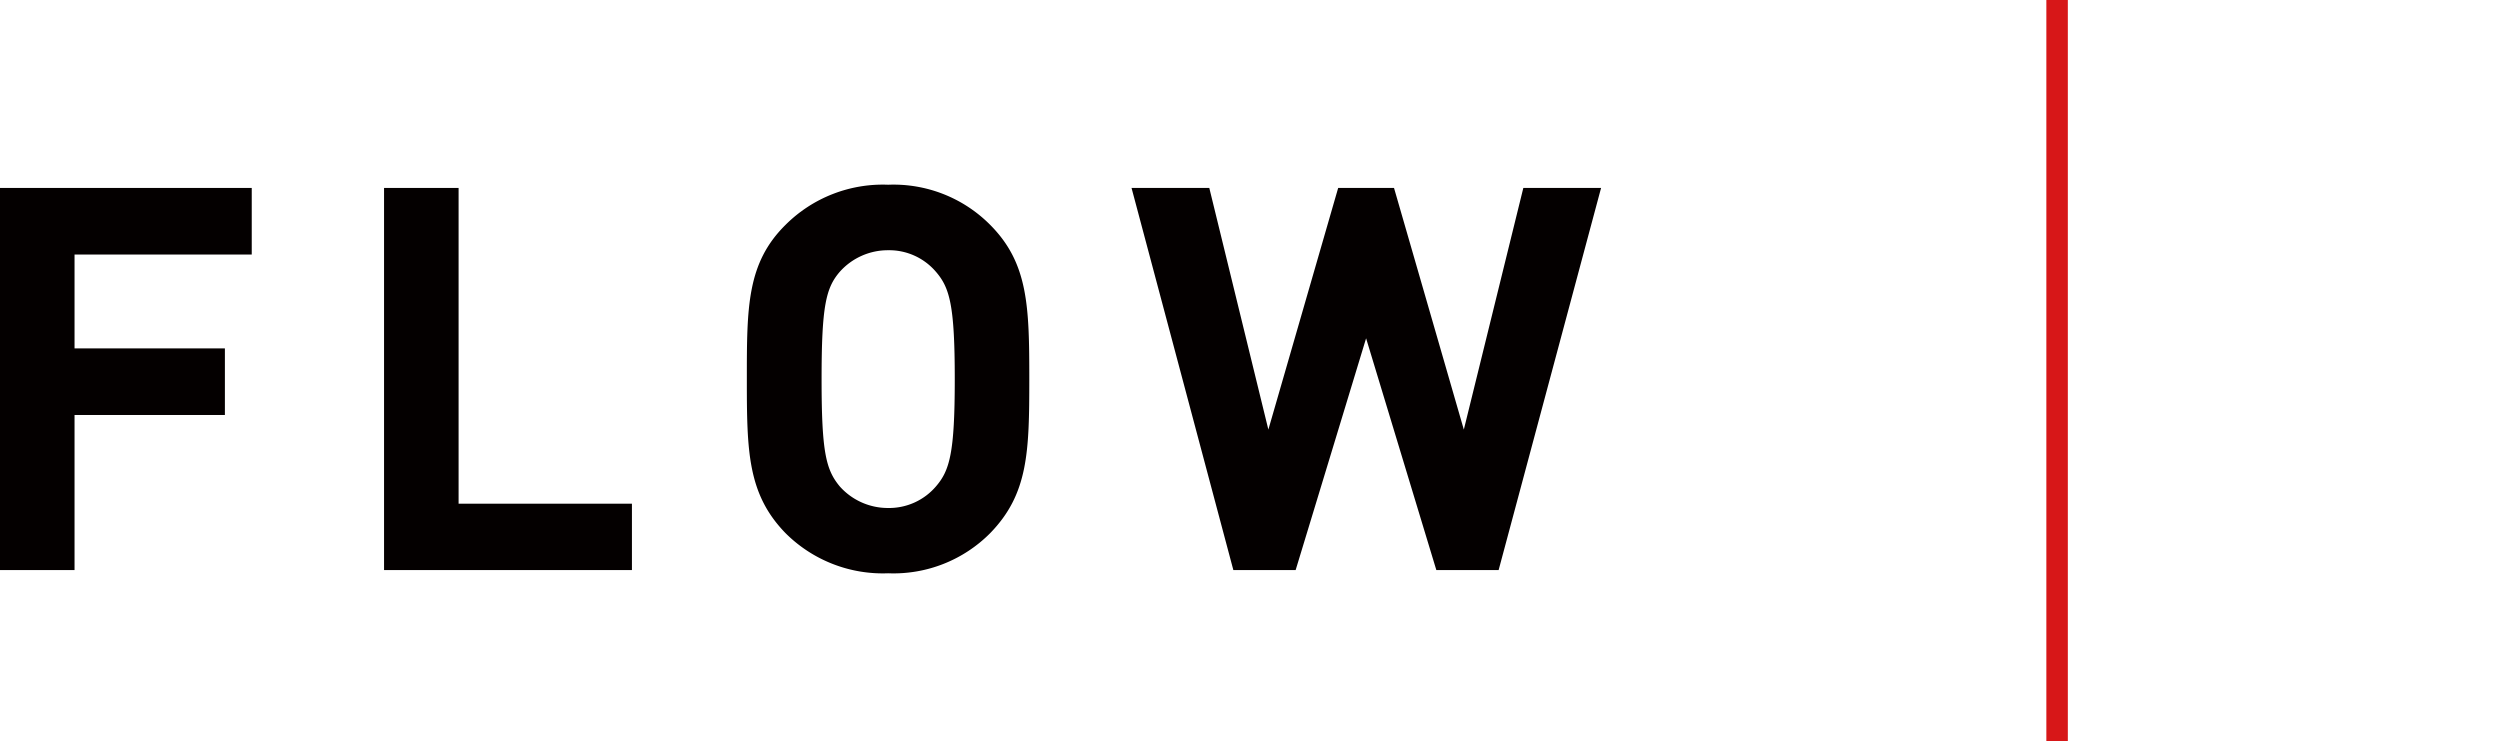
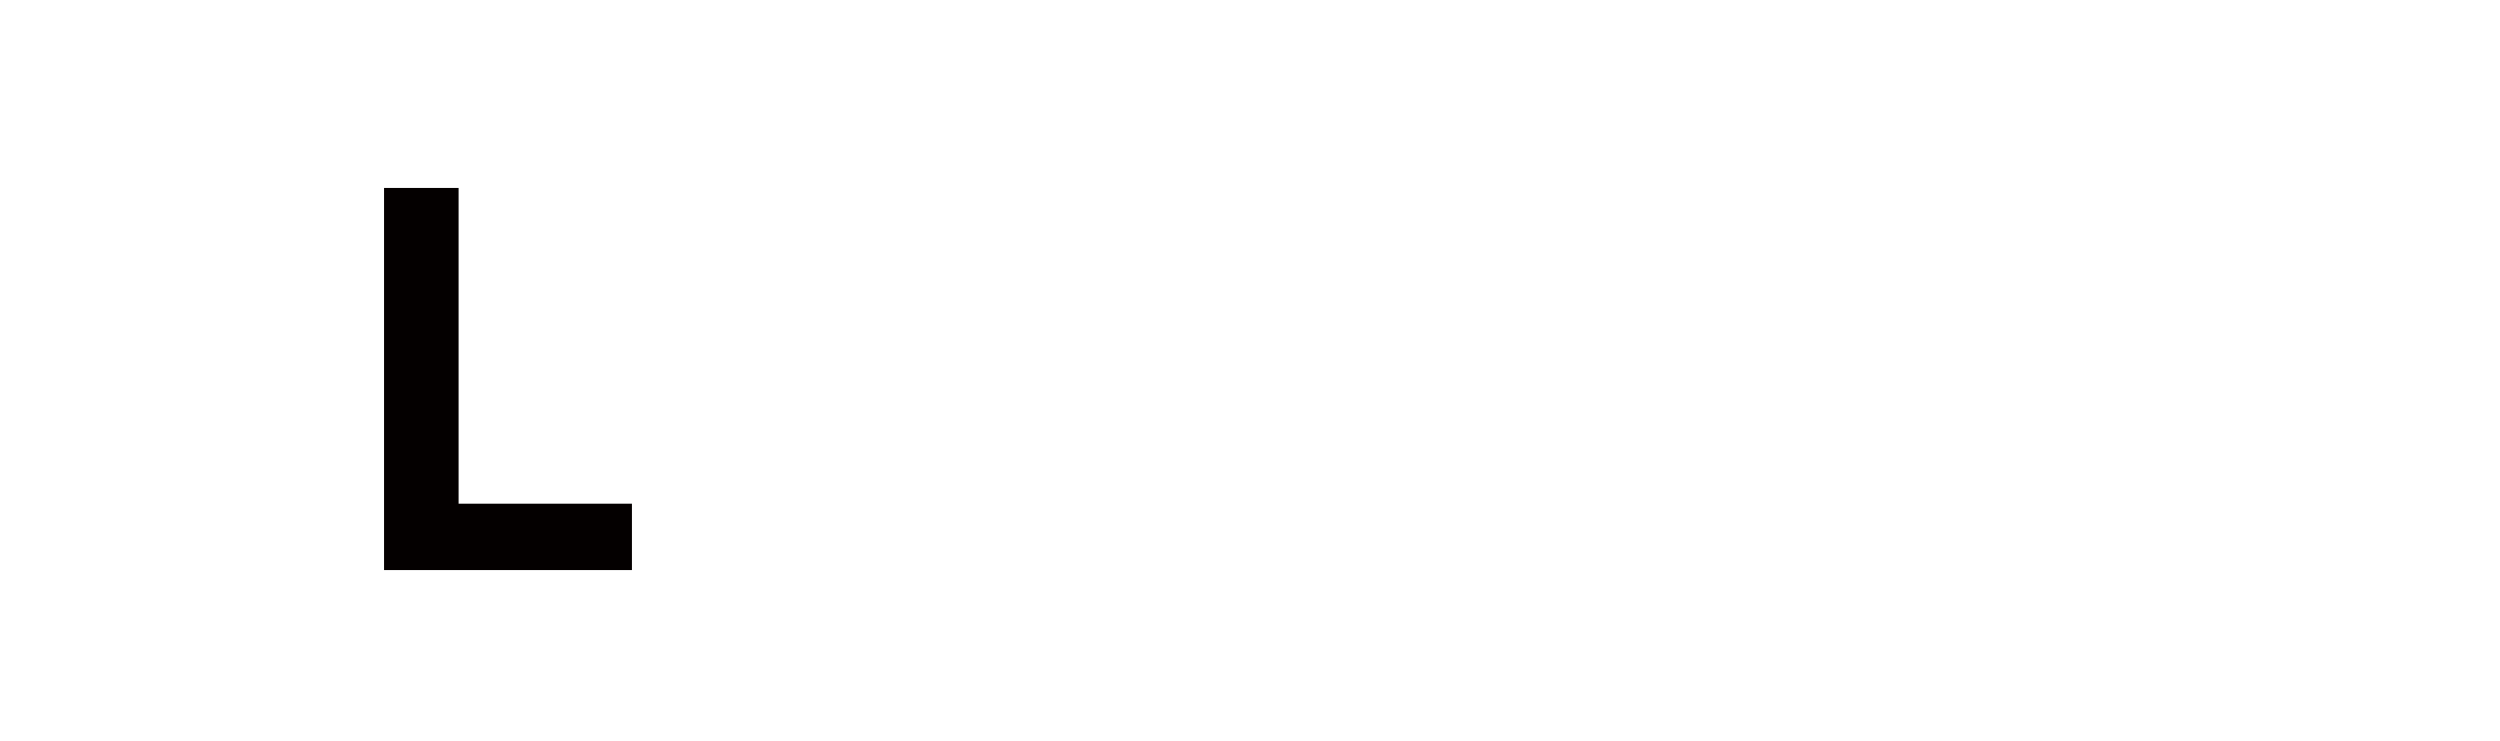
<svg xmlns="http://www.w3.org/2000/svg" id="レイヤー_1" data-name="レイヤー 1" viewBox="0 0 116.39 34.51">
  <defs>
    <style>.cls-1{fill:#040000;}.cls-2{fill:none;stroke:#d71718;stroke-miterlimit:10;}</style>
  </defs>
  <title>アートボード 1</title>
-   <path class="cls-1" d="M3.47,11.85v4.37h7v3.1h-7v7.22H0V8.75H11.72v3.1Z" />
  <path class="cls-1" d="M17.88,26.54V8.75h3.47v14.7h8.07v3.09Z" />
-   <path class="cls-1" d="M46.1,24.82a6.34,6.34,0,0,1-4.75,1.87,6.41,6.41,0,0,1-4.78-1.87C34.8,23,34.77,21,34.77,17.65s0-5.4,1.8-7.18A6.41,6.41,0,0,1,41.35,8.6a6.34,6.34,0,0,1,4.75,1.87c1.77,1.78,1.82,3.78,1.82,7.18S47.87,23,46.1,24.82ZM43.57,12.65a2.86,2.86,0,0,0-2.22-1,3,3,0,0,0-2.25,1c-.65.75-.85,1.6-.85,5s.2,4.22.85,5a3,3,0,0,0,2.25,1,2.87,2.87,0,0,0,2.22-1c.65-.75.88-1.58.88-5S44.22,13.4,43.57,12.65Z" />
-   <path class="cls-1" d="M69.77,26.54h-2.9L63.6,15.75,60.32,26.54h-2.9L52.68,8.75H56.3L59.05,20,62.3,8.75h2.6L68.15,20,70.92,8.75h3.62Z" />
-   <line class="cls-2" x1="95.77" x2="95.77" y2="34.51" />
</svg>